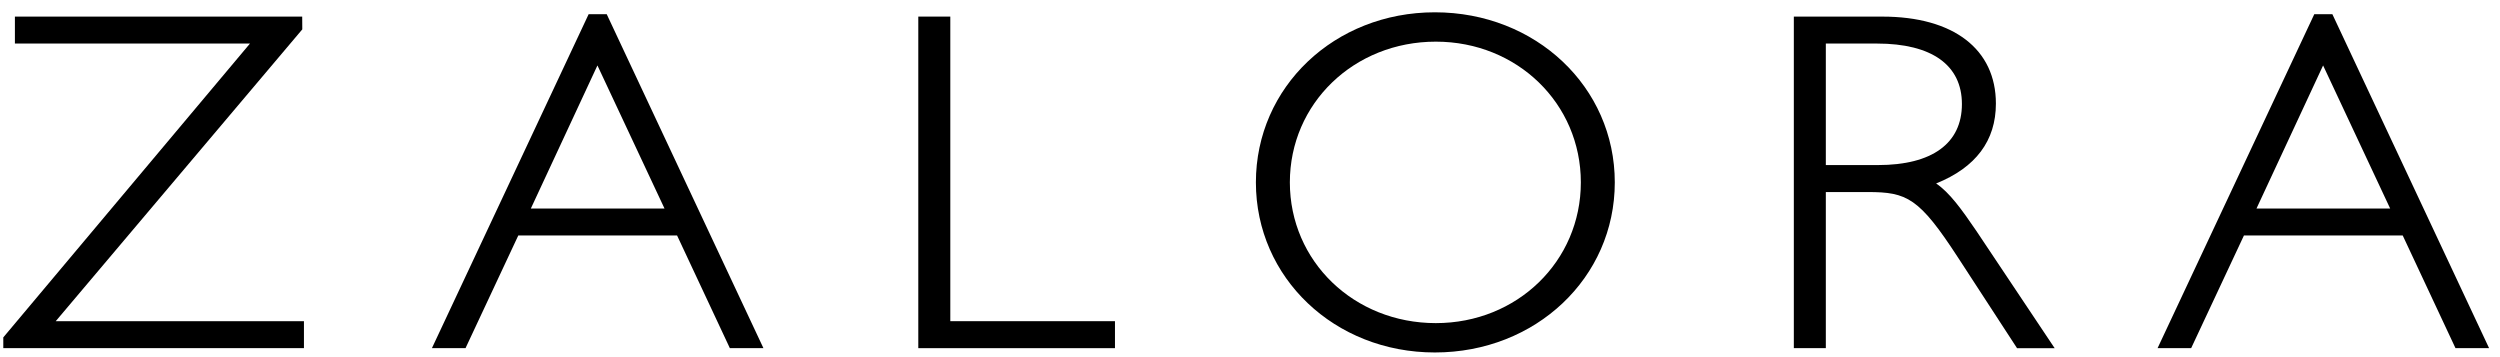
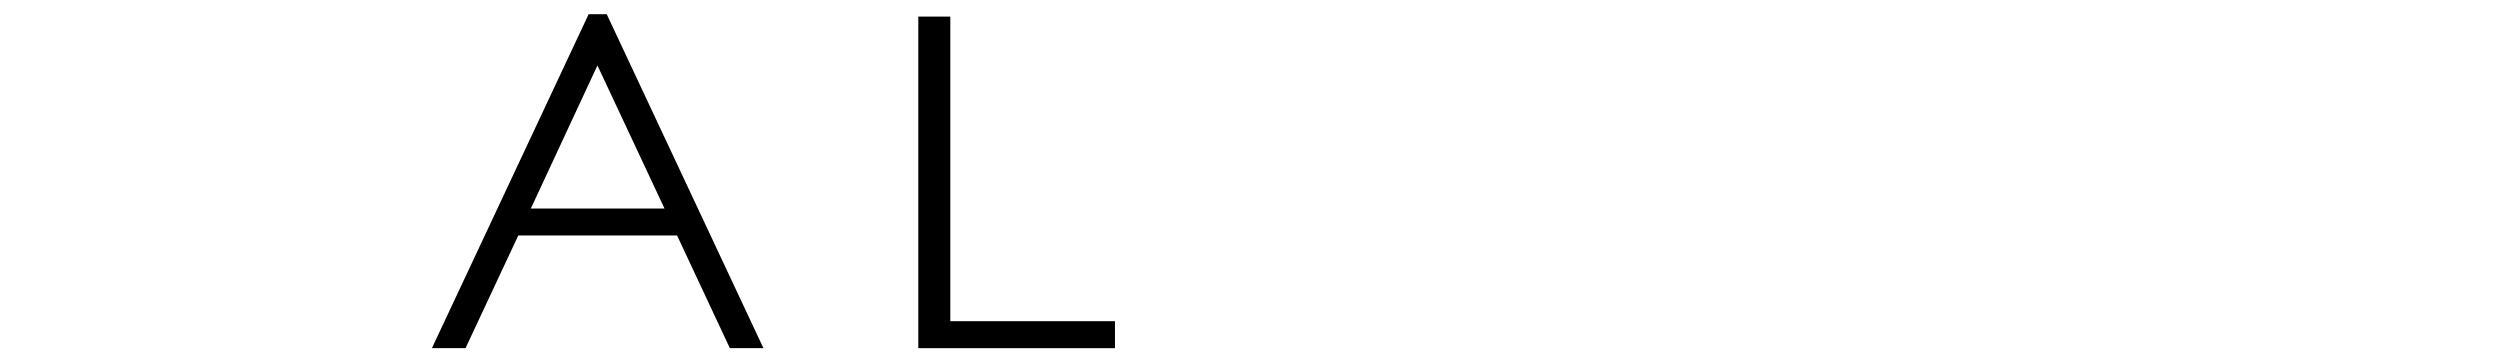
<svg xmlns="http://www.w3.org/2000/svg" width="154" height="22" viewBox="0 0 154 22" fill="none">
  <g clip-path="url(#clip0_2_1216)">
-     <path d="M0.203 20.783V21.447H18.723V19.785H3.433L18.621 1.809L18.616 1.022H0.918V2.683H15.398L0.203 20.783Z" fill="black" />
    <path d="M36.26 0.875L26.606 21.447H28.676L31.926 14.506H41.708L44.959 21.447H47.028L37.374 0.875H36.26ZM40.934 12.845H32.7L36.802 4.031L40.934 12.845Z" fill="black" />
    <path d="M58.539 19.785V1.022H56.567V21.447H68.682V19.785H58.539Z" fill="black" />
-     <path d="M88.387 0.758C82.206 0.758 77.363 5.359 77.363 11.235C77.363 17.11 82.206 21.712 88.387 21.712C94.603 21.712 99.471 17.11 99.471 11.235C99.472 5.359 94.603 0.758 88.387 0.758ZM88.448 19.904C83.406 19.904 79.455 16.096 79.455 11.235C79.455 6.373 83.406 2.566 88.448 2.566C93.456 2.566 97.38 6.373 97.38 11.235C97.38 16.096 93.456 19.904 88.448 19.904Z" fill="black" />
-     <path d="M119.266 11.301C121.709 10.319 122.947 8.665 122.947 6.382C122.947 3.027 120.334 1.023 115.956 1.023H110.5V21.447H112.471V11.83H115.053C117.471 11.83 118.216 12.177 120.613 15.863L124.25 21.448H126.567L121.741 14.222C120.832 12.888 120.098 11.869 119.266 11.301ZM112.47 2.683H115.623C118.996 2.683 120.854 4.007 120.854 6.411C120.854 8.834 119.018 10.168 115.684 10.168H112.471V2.683H112.47Z" fill="black" />
-     <path d="M143.674 0.875H142.56L132.906 21.447H134.975L138.226 14.506H148.008L151.258 21.447H153.328L143.674 0.875ZM147.234 12.845H139L143.103 4.031L147.234 12.845Z" fill="black" />
  </g>
  <defs>
    <clipPath id="clip0_2_1216">
      <rect width="153.125" height="20.954" fill="white" transform="translate(0.203 0.758)" />
    </clipPath>
  </defs>
</svg>